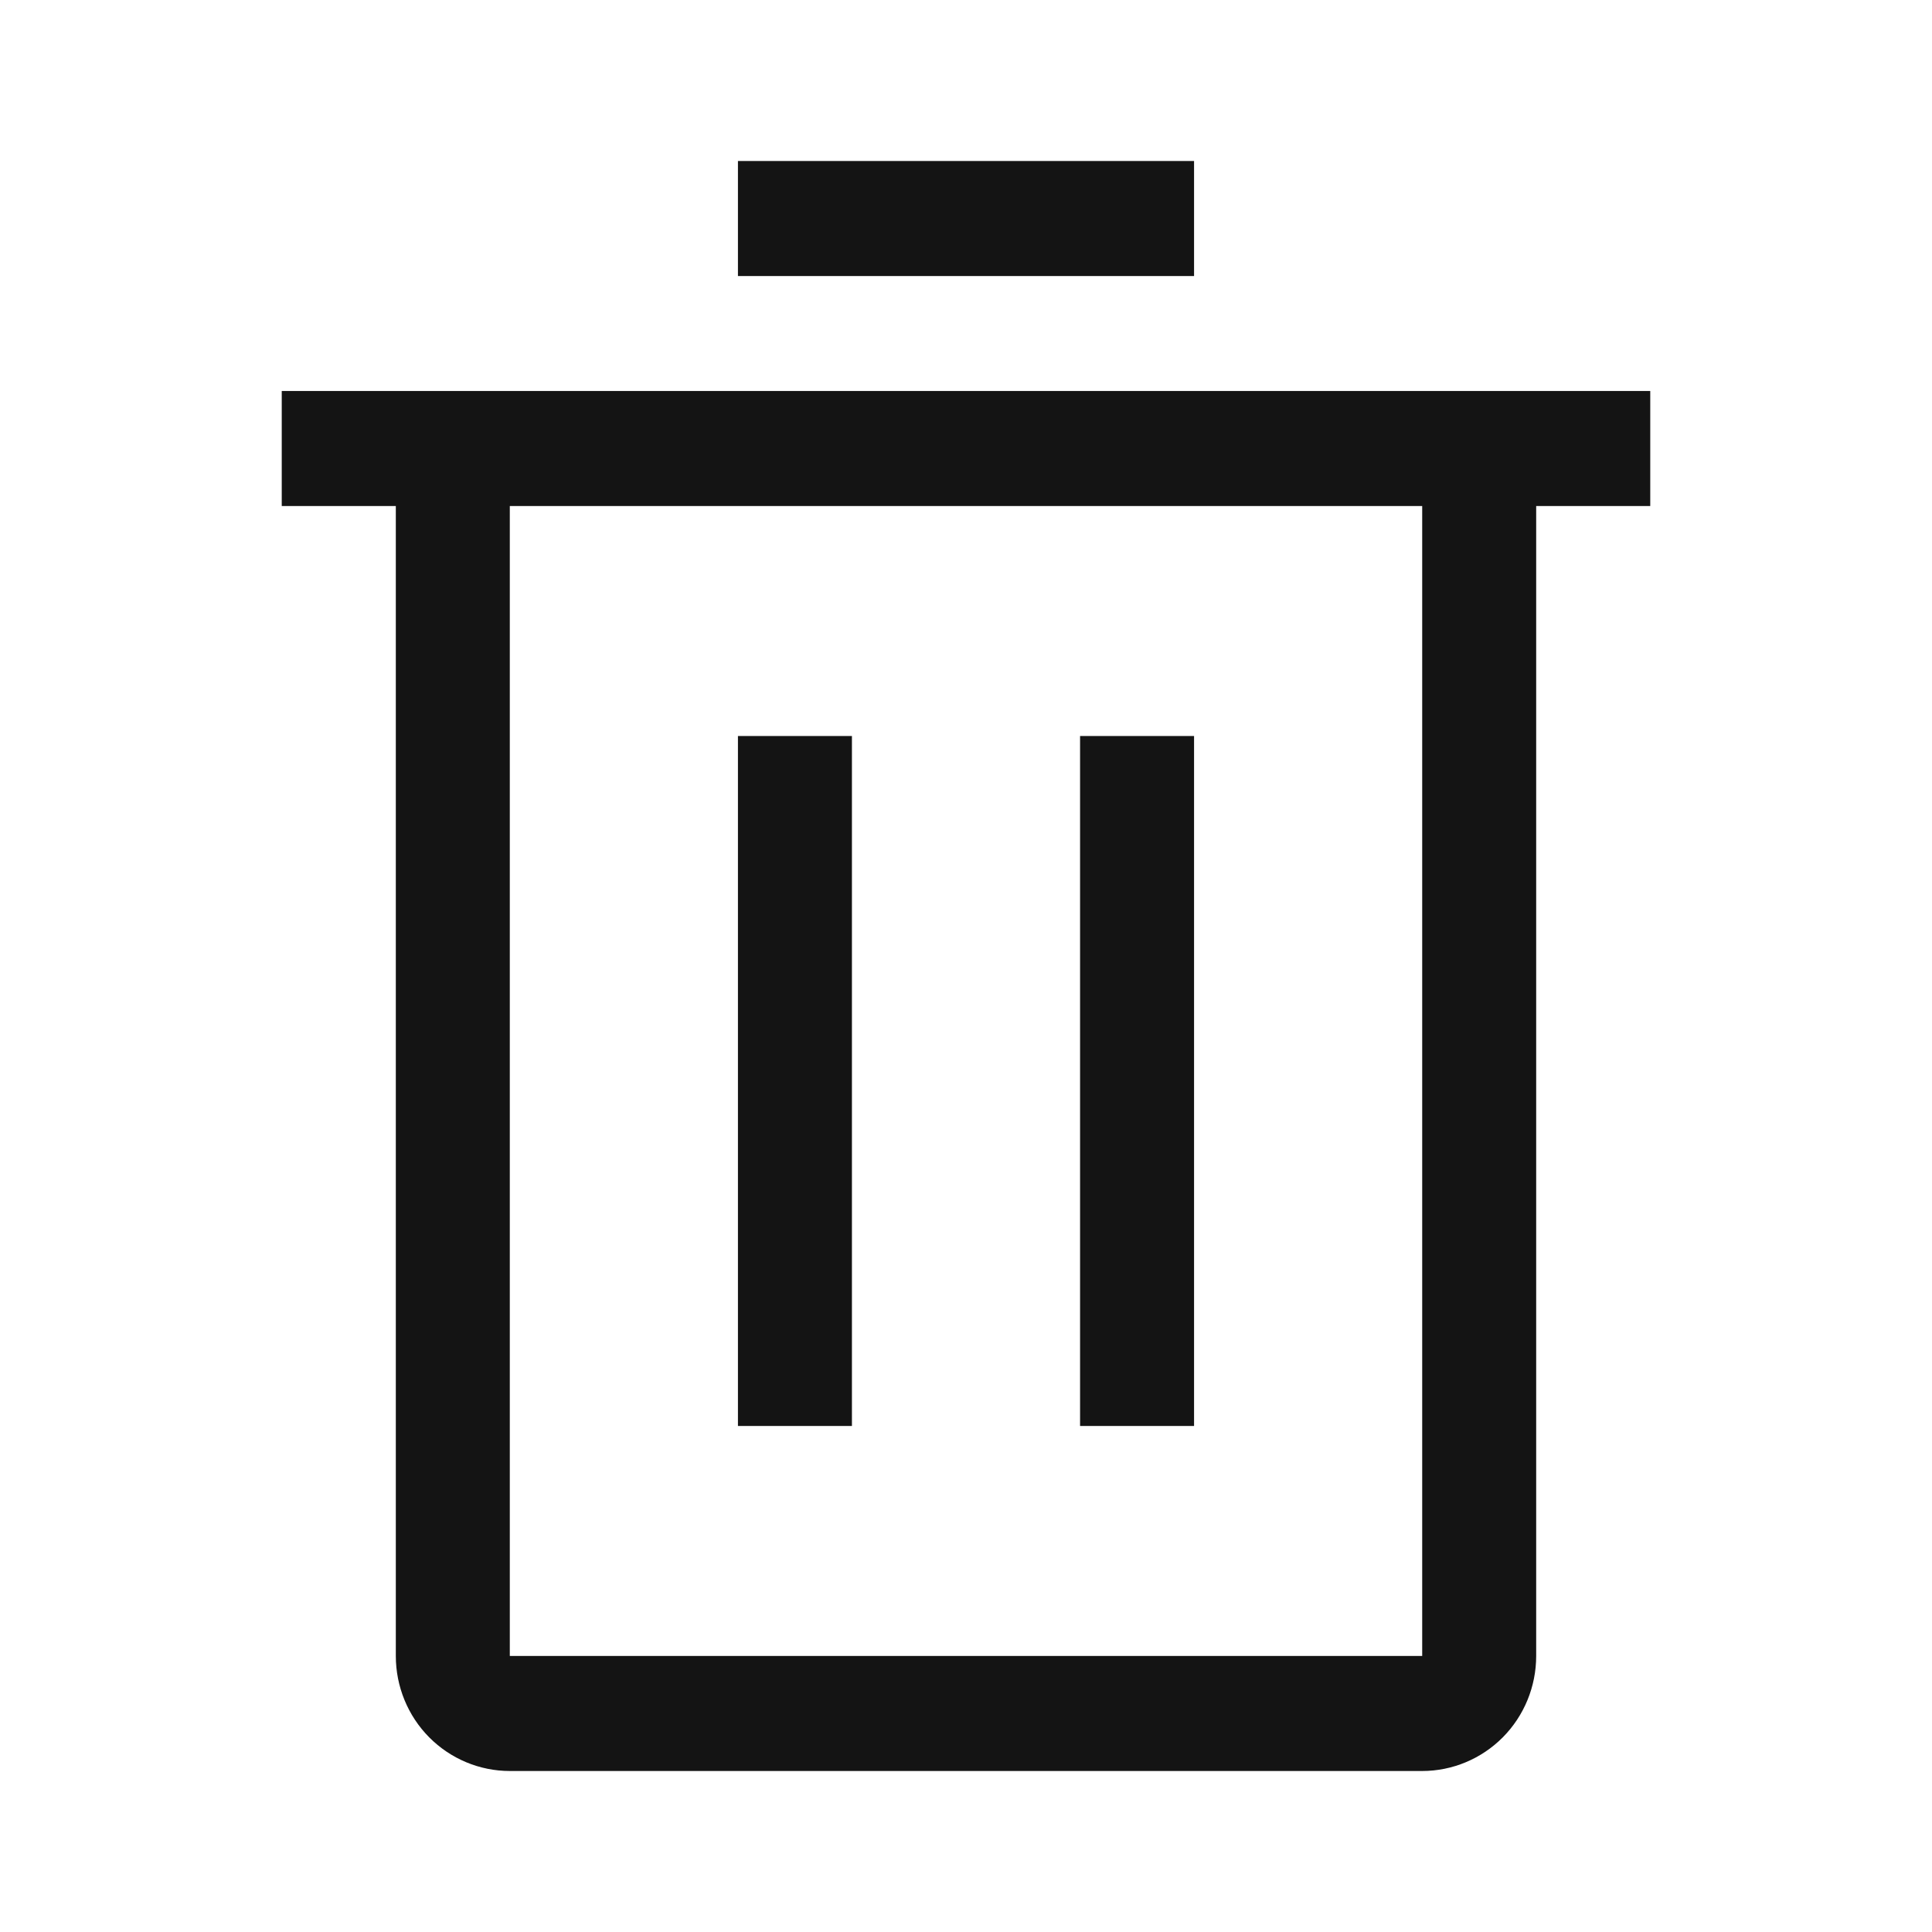
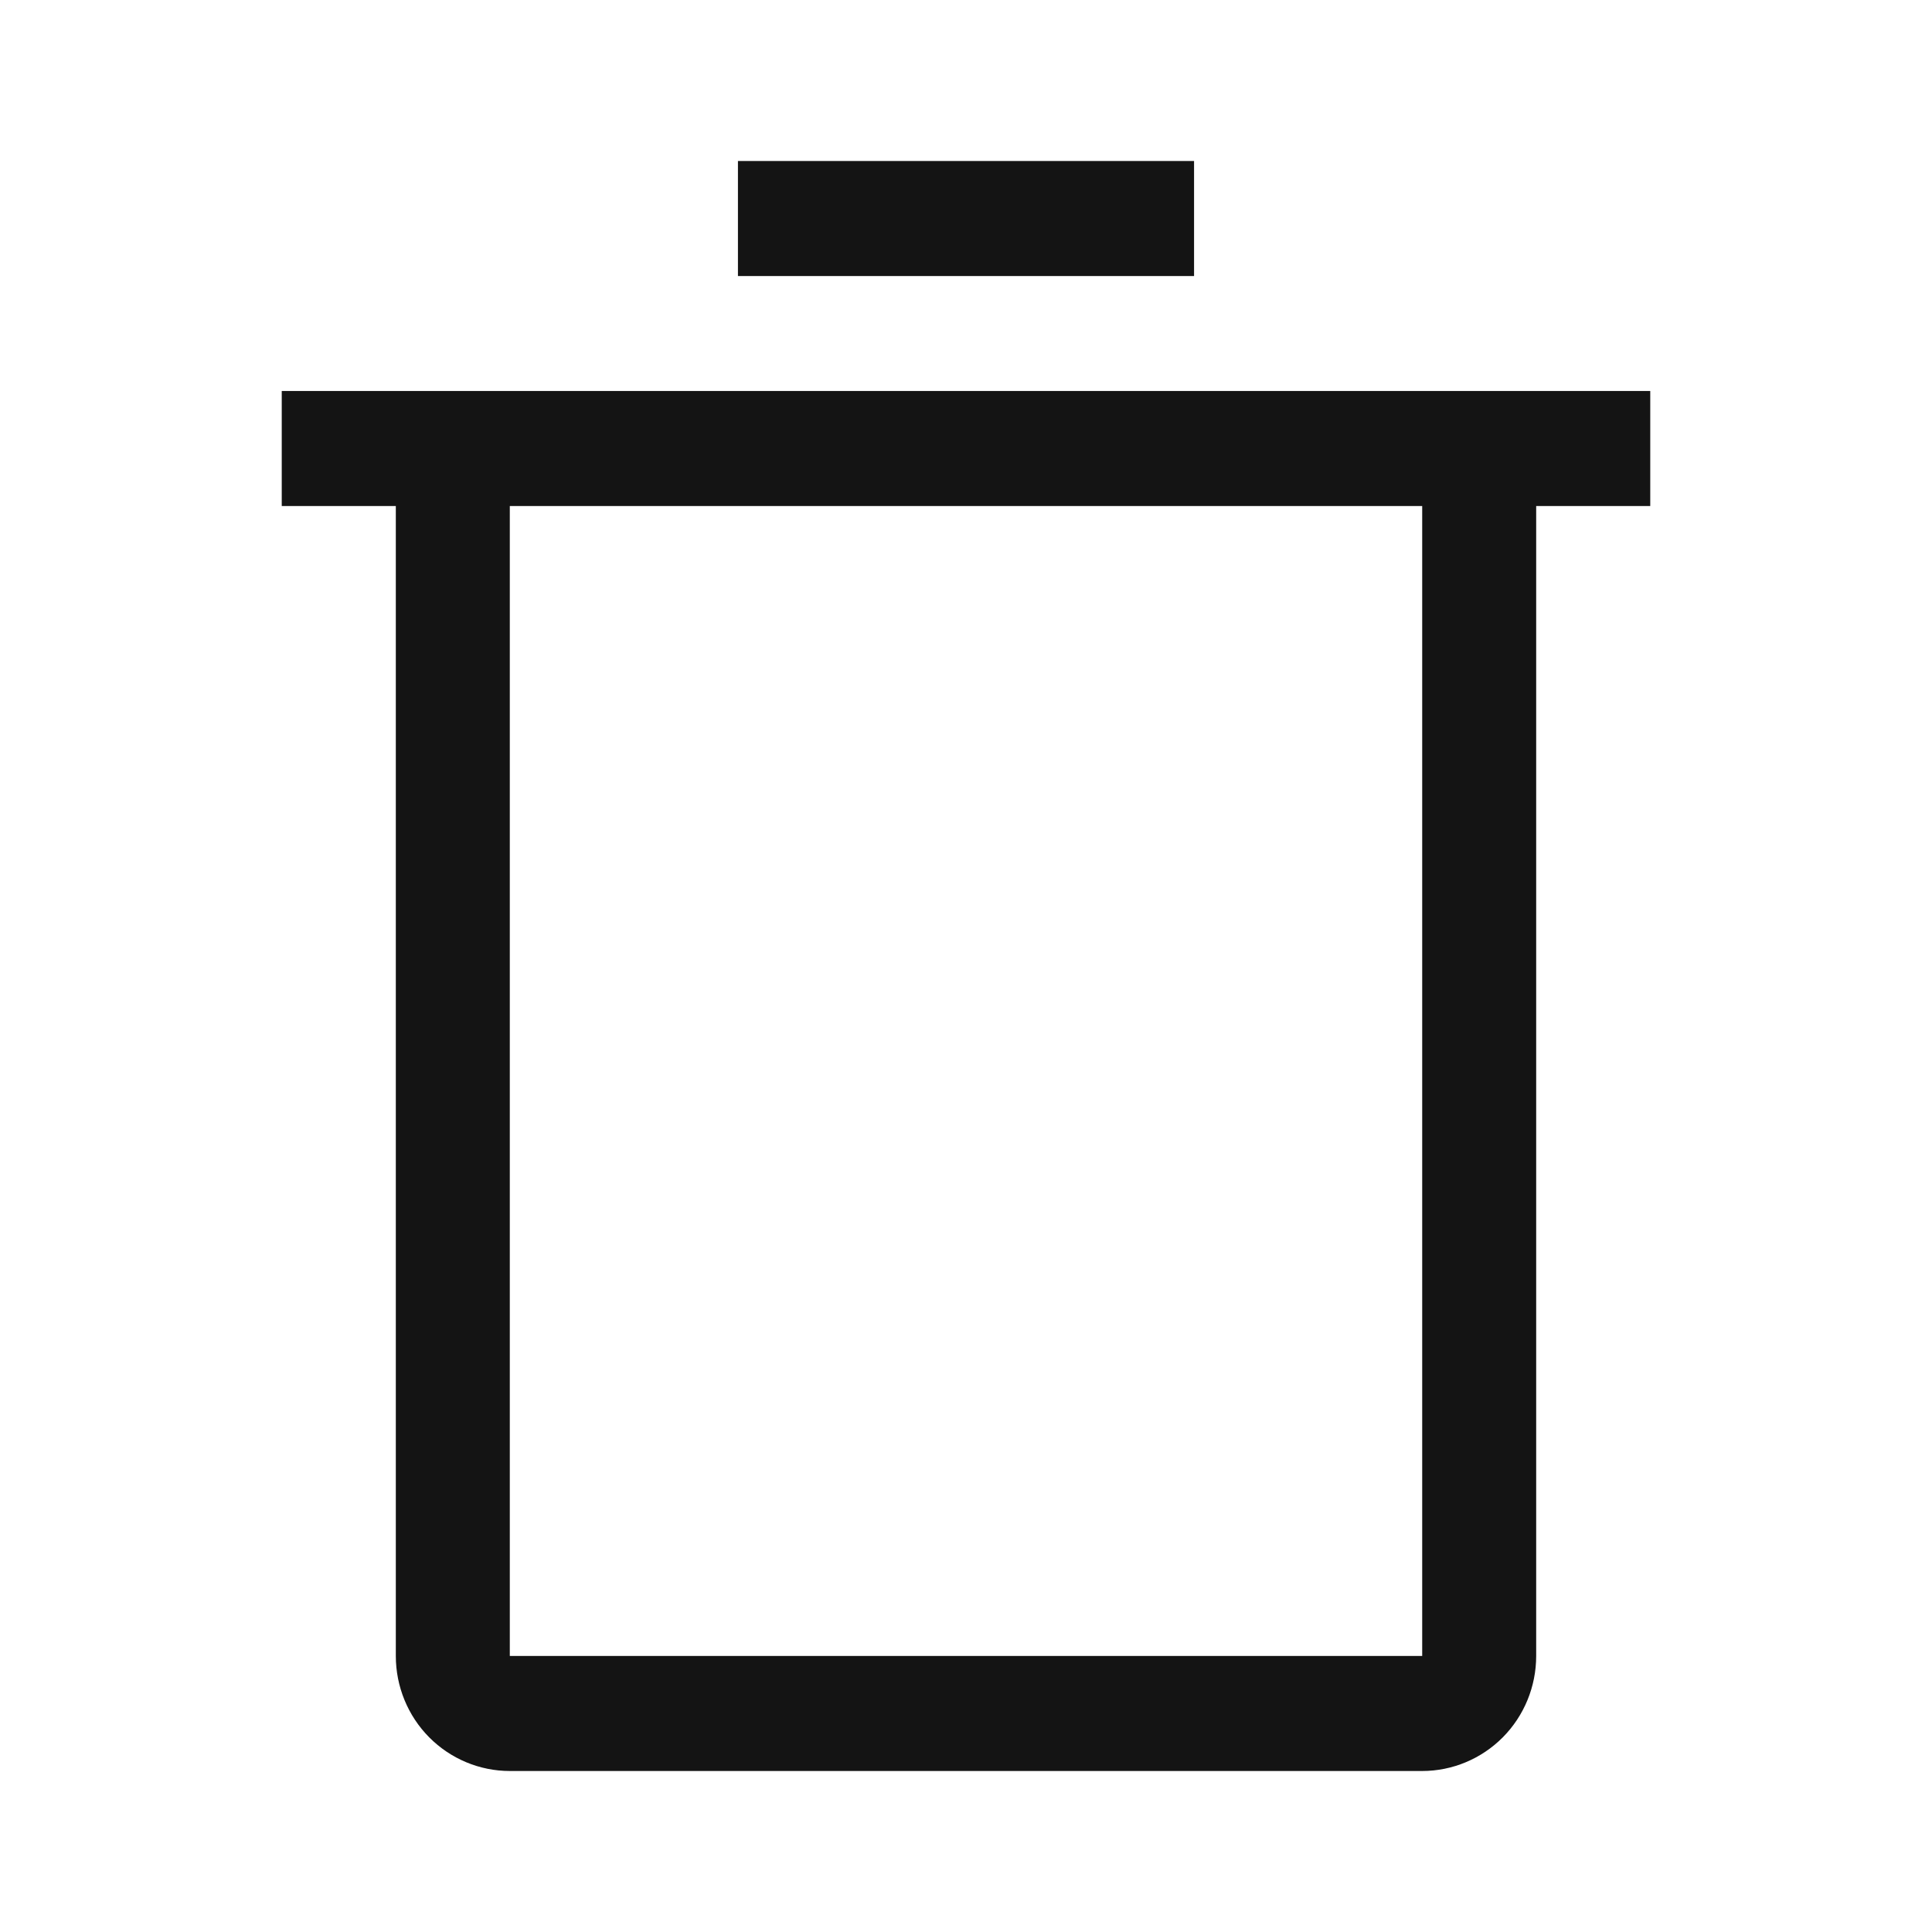
<svg xmlns="http://www.w3.org/2000/svg" width="24" height="24" viewBox="0 0 24 24" fill="none">
  <g id="delete">
    <g id="Vector">
-       <path d="M9.167 9.143H10.583V17.714H9.167V9.143ZM13.417 9.143H14.833V17.714H13.417V9.143Z" fill="#141414" />
      <path d="M3.5 4.857V6.286H4.917V20.571C4.917 20.95 5.066 21.314 5.332 21.582C5.597 21.849 5.958 22 6.333 22H17.667C18.042 22 18.403 21.849 18.668 21.582C18.934 21.314 19.083 20.95 19.083 20.571V6.286H20.5V4.857H3.5ZM6.333 20.571V6.286H17.667V20.571H6.333ZM9.167 2H14.833V3.429H9.167V2Z" fill="#141414" />
    </g>
  </g>
</svg>